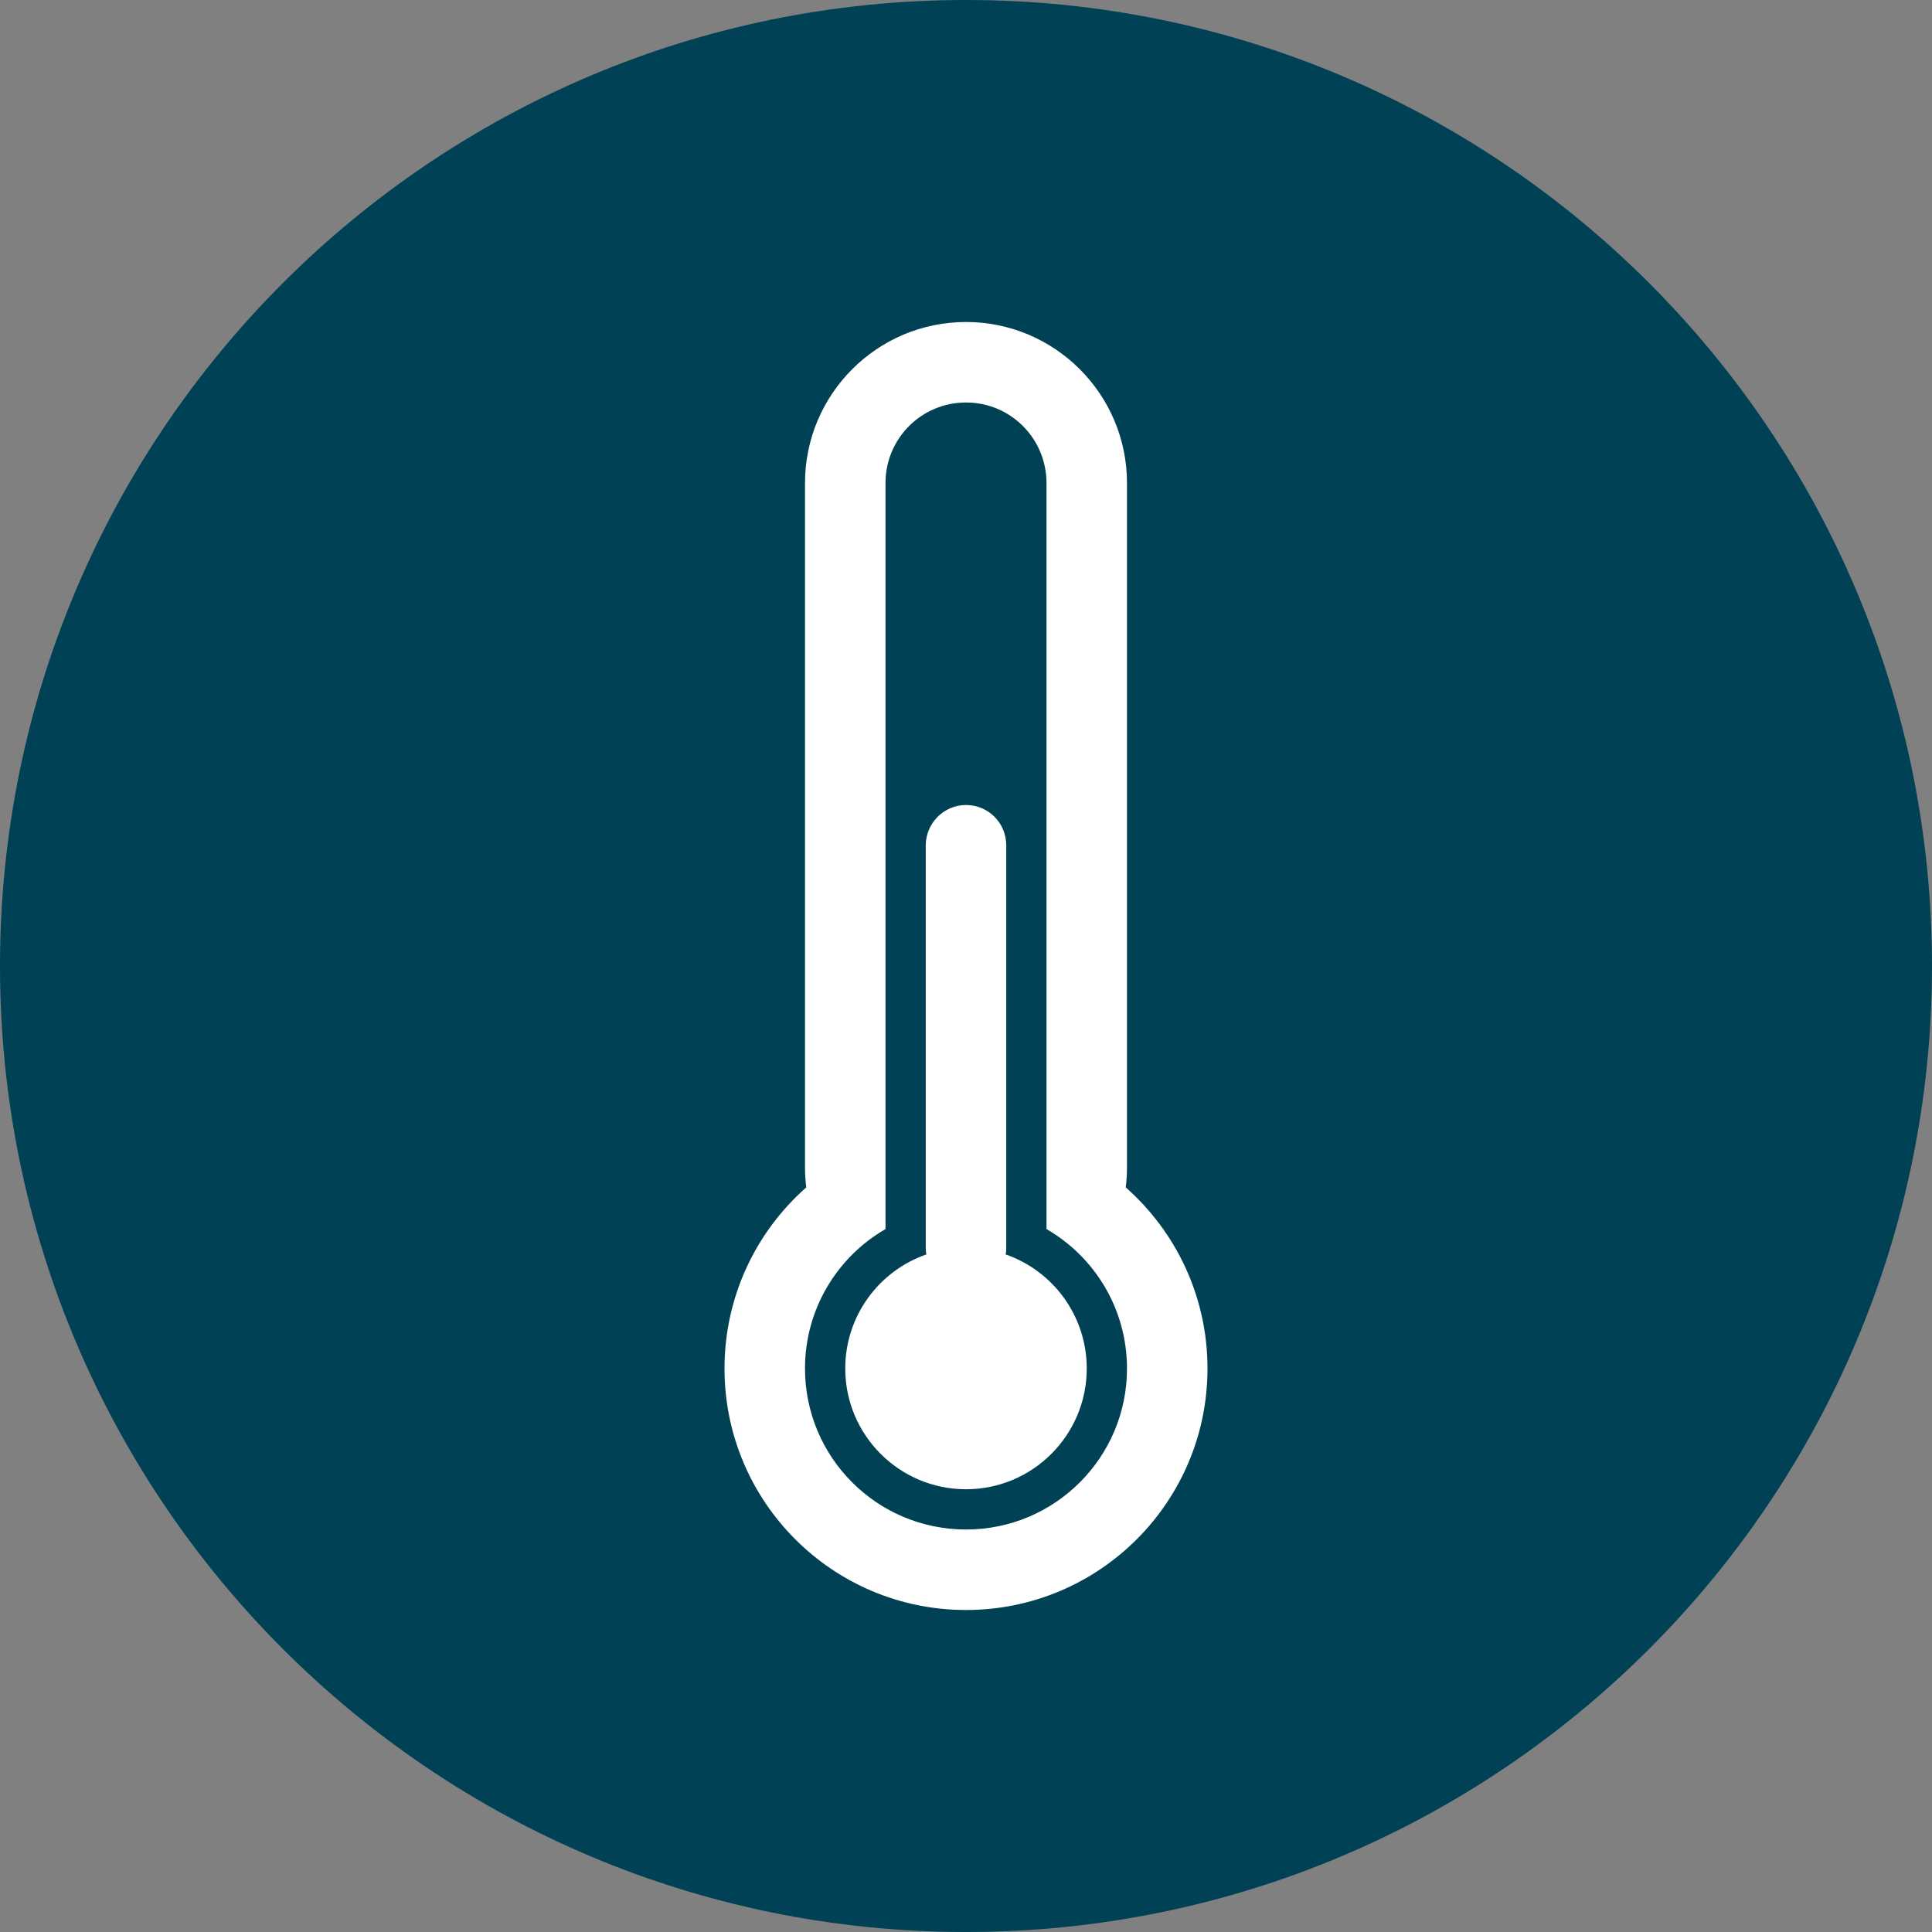
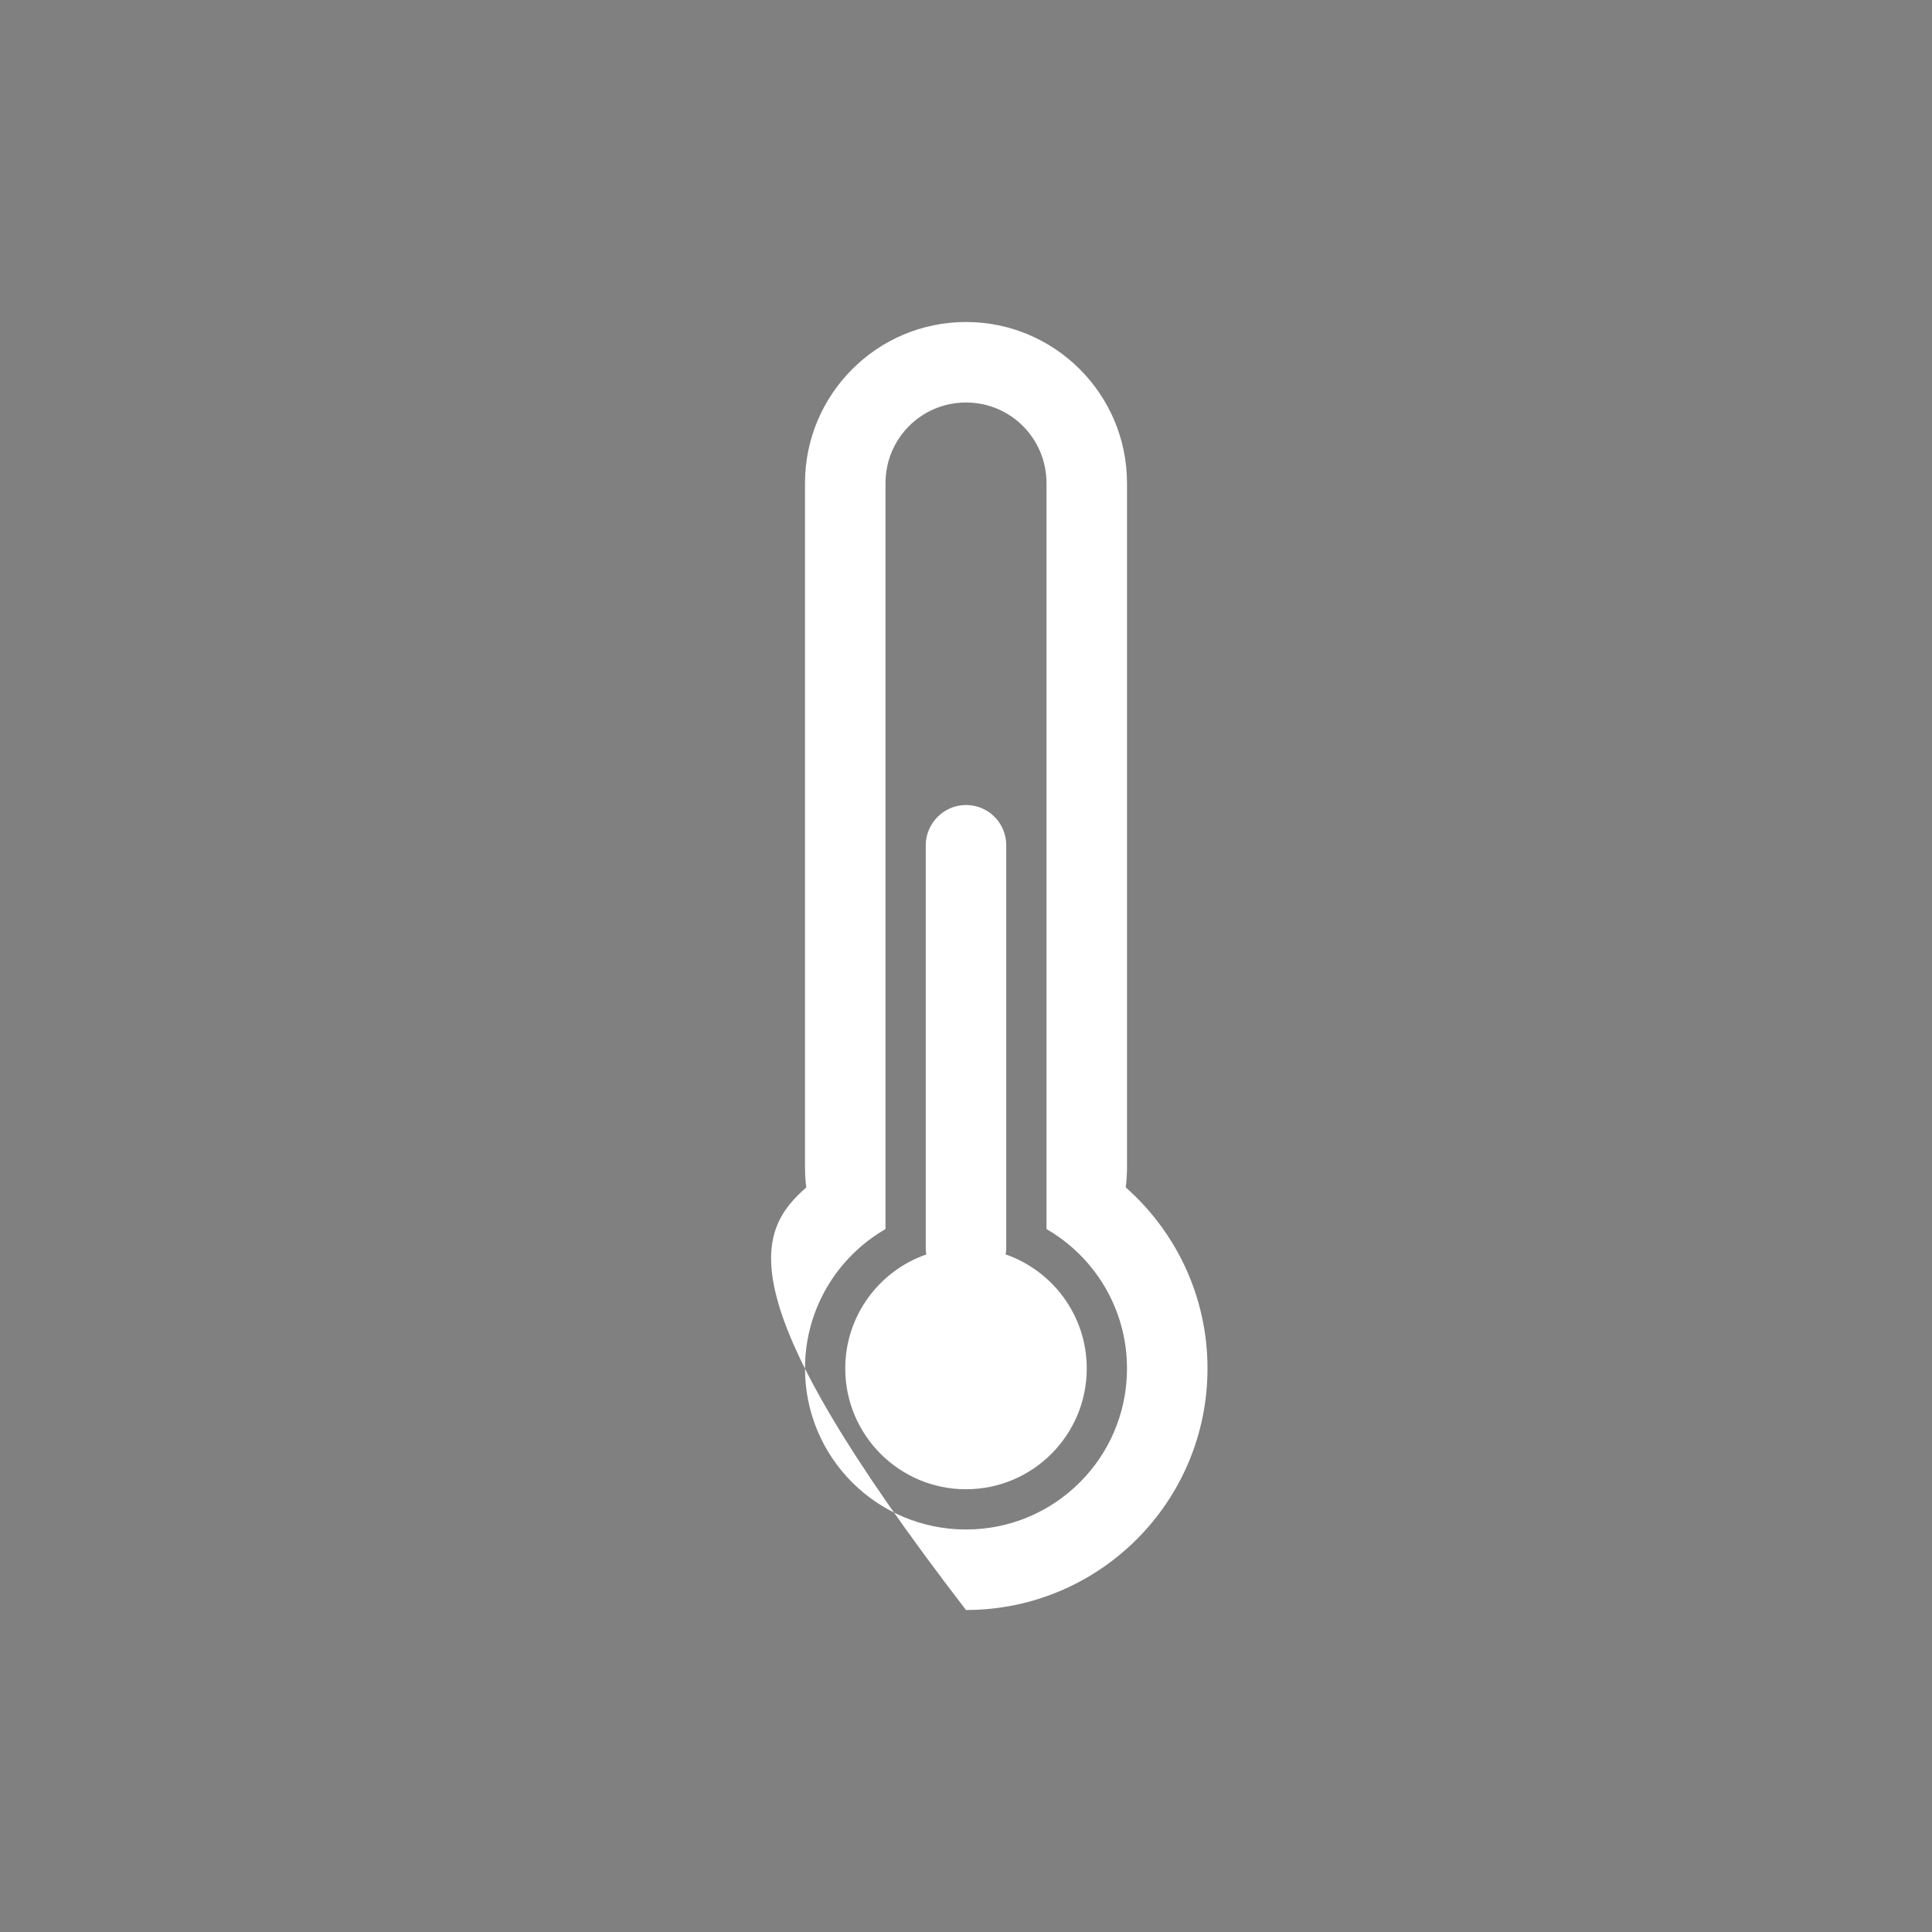
<svg xmlns="http://www.w3.org/2000/svg" width="24" height="24" viewBox="0 0 24 24" fill="none">
  <rect x="0" y="0" width="24" height="24" fill="#808080" stroke="none" />
-   <path d="M12 24C18.627 24 24 18.627 24 12C24 5.373 18.627 0 12 0C5.373 0 0 5.373 0 12C0 18.627 5.373 24 12 24Z" fill="#004156" />
-   <path fill-rule="evenodd" clip-rule="evenodd" d="M12.493 15.583C13.079 15.787 13.5 16.344 13.5 17C13.5 17.828 12.828 18.5 12 18.5C11.172 18.5 10.5 17.828 10.5 17C10.5 16.344 10.921 15.787 11.507 15.583C11.502 15.556 11.5 15.527 11.5 15.499V10.501C11.5 10.228 11.724 10 12 10C12.278 10 12.5 10.224 12.5 10.501V15.499C12.5 15.527 12.498 15.556 12.493 15.583ZM13 15.268C13.598 15.613 14 16.26 14 17C14 18.105 13.105 19 12 19C10.895 19 10 18.105 10 17C10 16.26 10.402 15.613 11 15.268V6.002C11 5.445 11.448 5 12 5C12.556 5 13 5.449 13 6.002V15.268ZM13.984 14.75C14.607 15.3 15 16.104 15 17C15 18.657 13.657 20 12 20C10.343 20 9 18.657 9 17C9 16.104 9.393 15.3 10.016 14.75C10.005 14.668 10 14.584 10 14.499V6.001C10 4.899 10.895 4 12 4C13.102 4 14 4.896 14 6.001V14.499C14 14.584 13.995 14.668 13.984 14.75Z" fill="white" />
+   <path fill-rule="evenodd" clip-rule="evenodd" d="M12.493 15.583C13.079 15.787 13.5 16.344 13.5 17C13.5 17.828 12.828 18.5 12 18.5C11.172 18.5 10.5 17.828 10.5 17C10.5 16.344 10.921 15.787 11.507 15.583C11.502 15.556 11.5 15.527 11.5 15.499V10.501C11.5 10.228 11.724 10 12 10C12.278 10 12.5 10.224 12.5 10.501V15.499C12.5 15.527 12.498 15.556 12.493 15.583ZM13 15.268C13.598 15.613 14 16.26 14 17C14 18.105 13.105 19 12 19C10.895 19 10 18.105 10 17C10 16.26 10.402 15.613 11 15.268V6.002C11 5.445 11.448 5 12 5C12.556 5 13 5.449 13 6.002V15.268ZM13.984 14.75C14.607 15.3 15 16.104 15 17C15 18.657 13.657 20 12 20C9 16.104 9.393 15.3 10.016 14.75C10.005 14.668 10 14.584 10 14.499V6.001C10 4.899 10.895 4 12 4C13.102 4 14 4.896 14 6.001V14.499C14 14.584 13.995 14.668 13.984 14.75Z" fill="white" />
</svg>